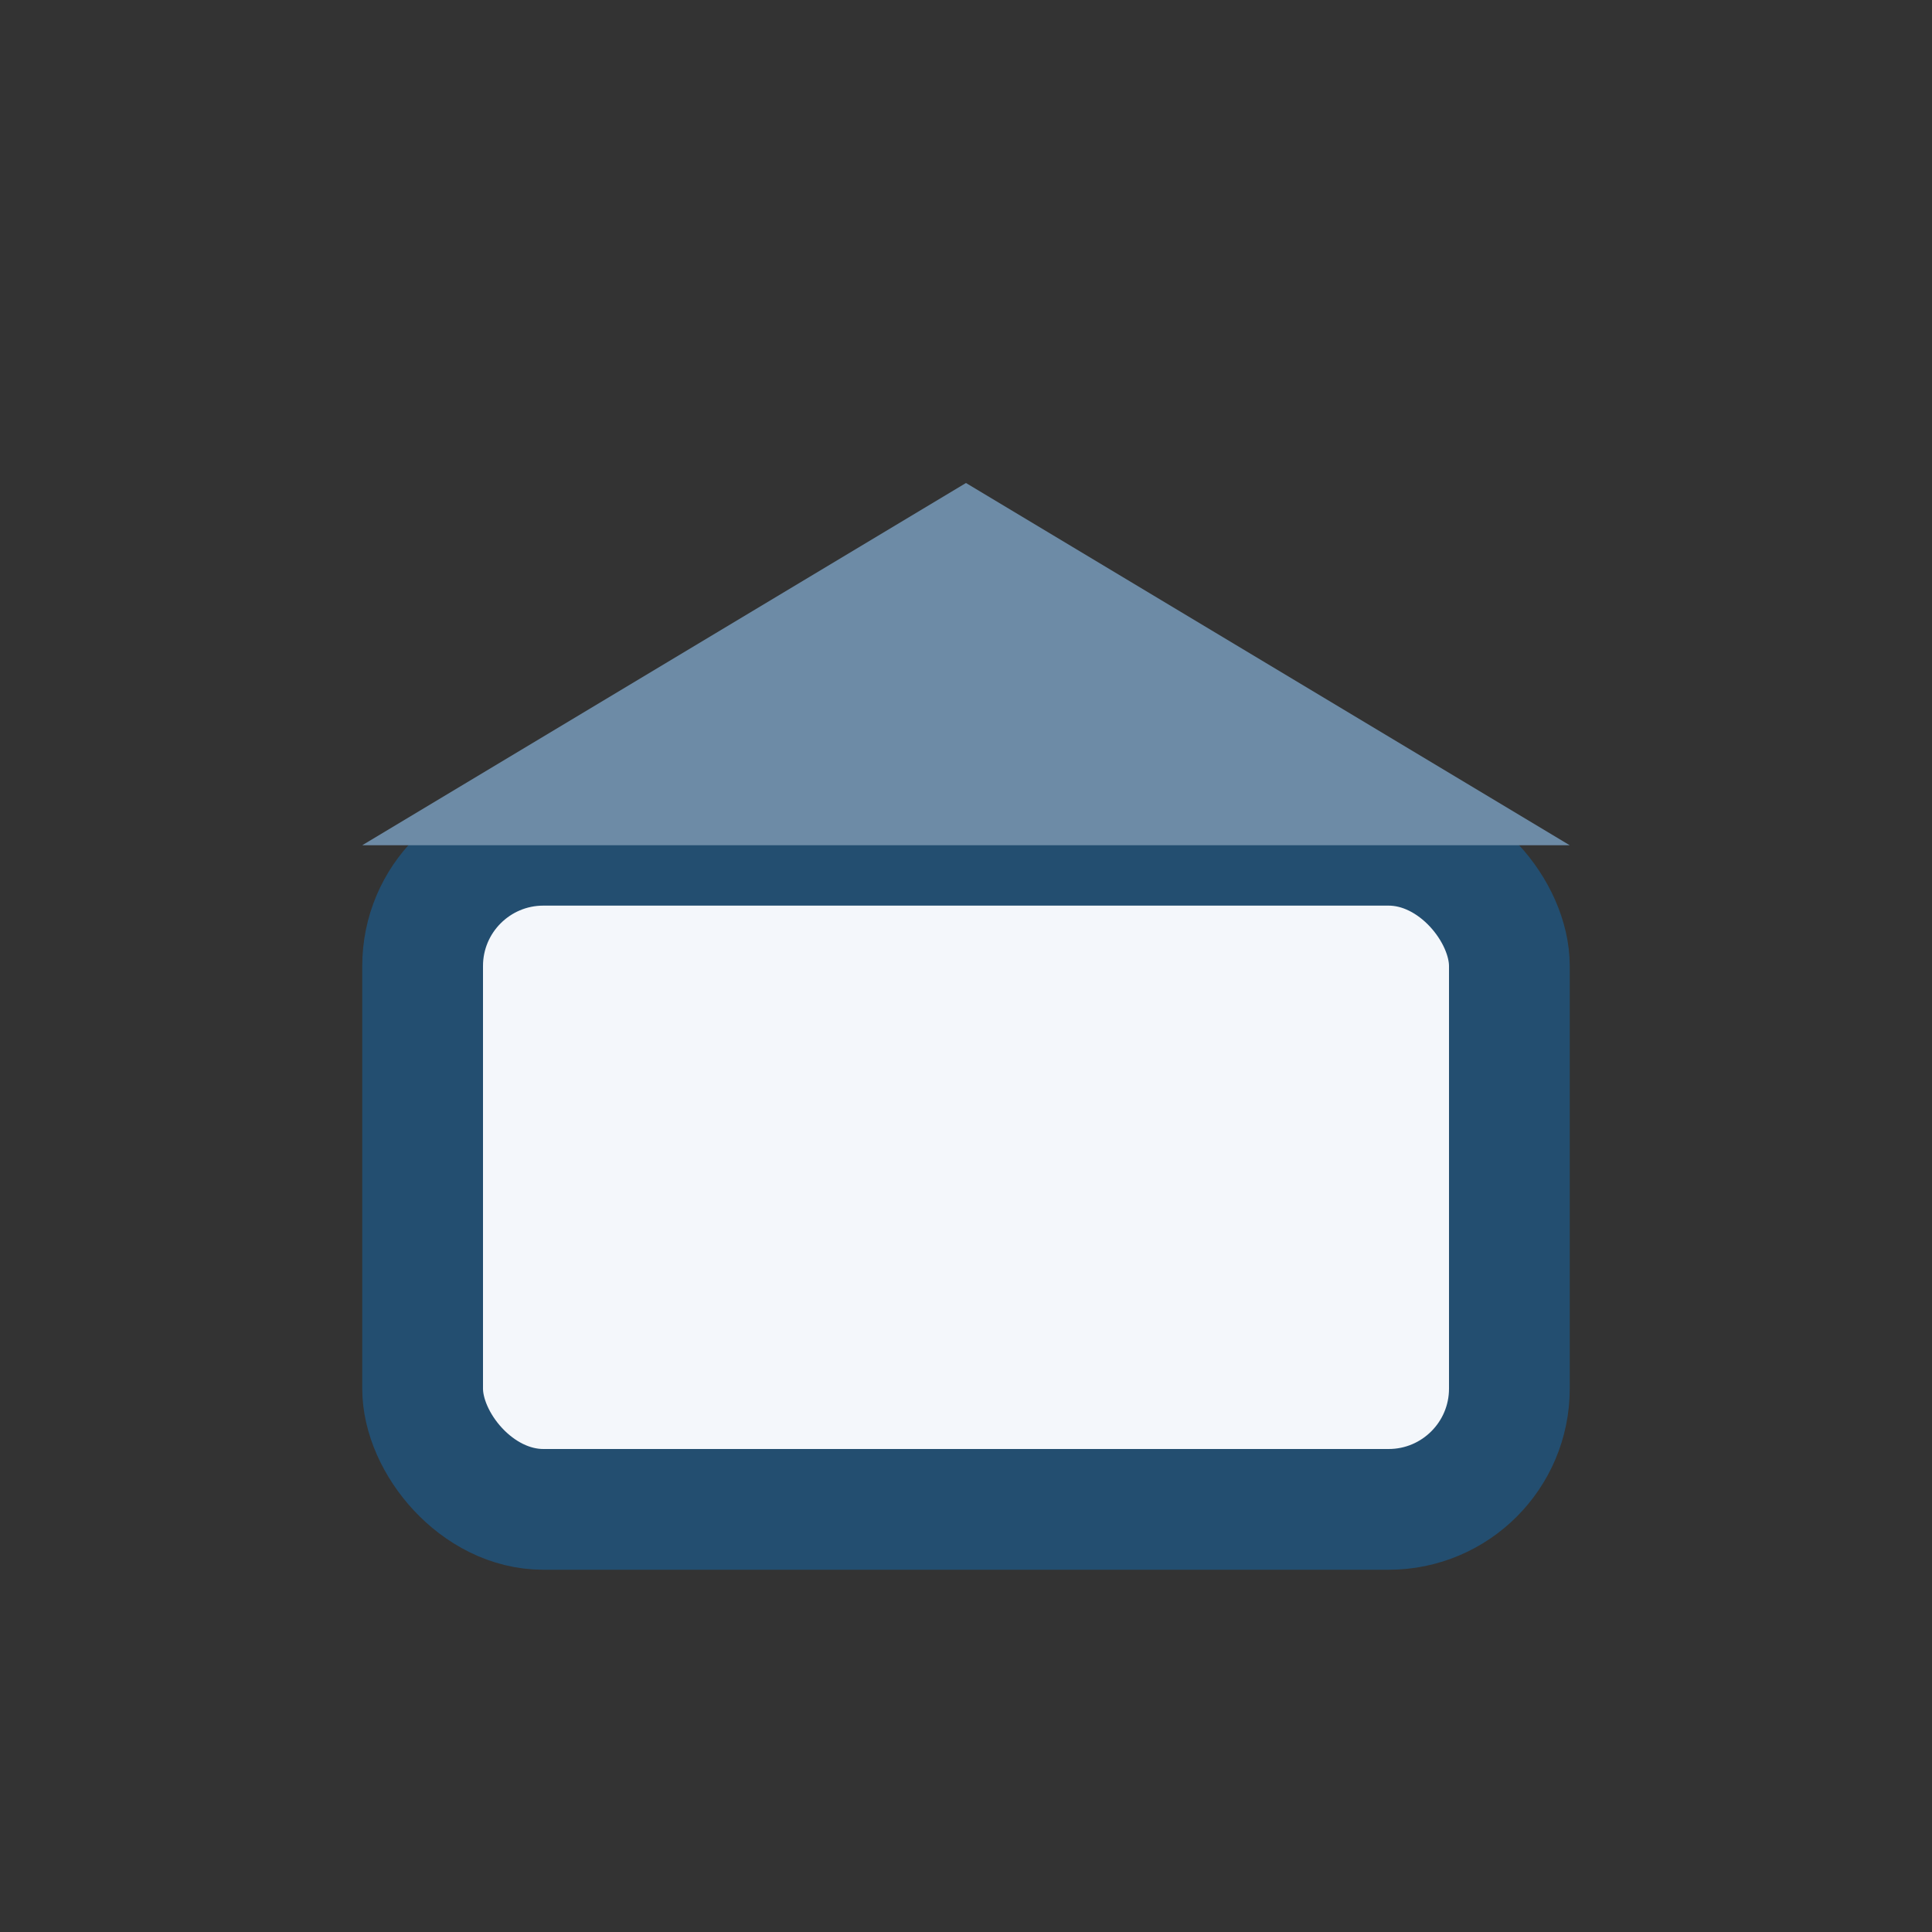
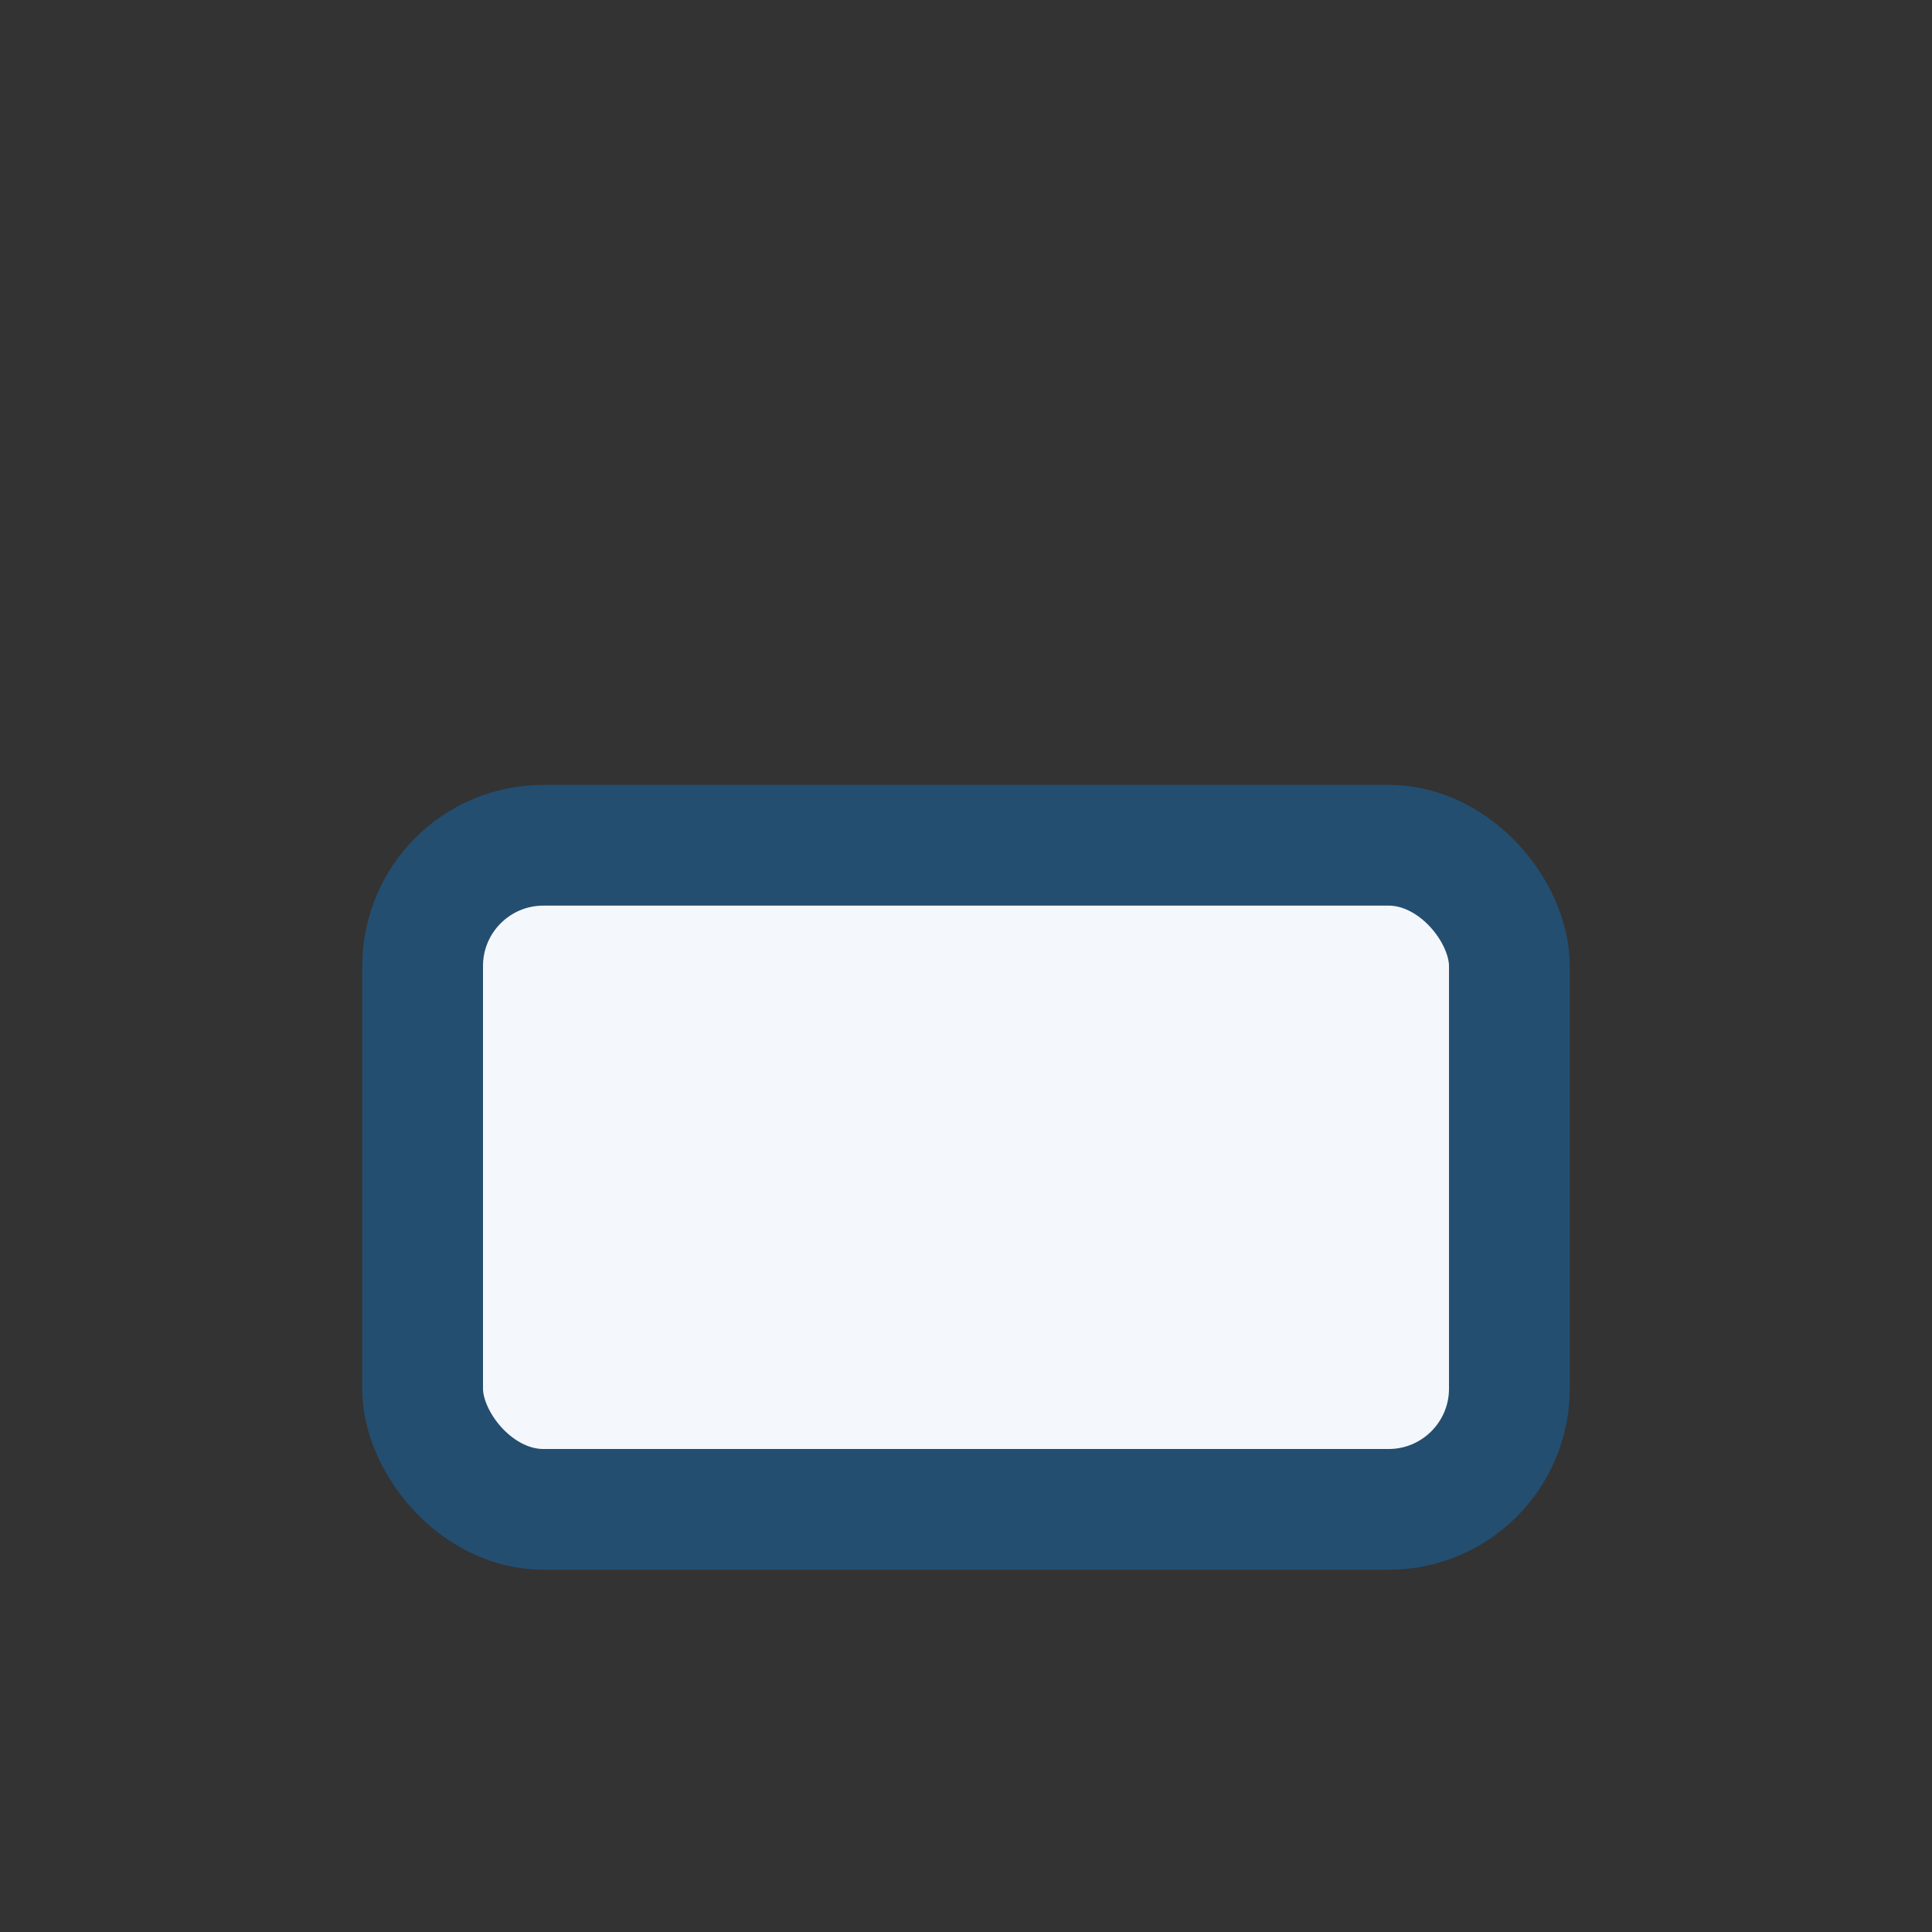
<svg xmlns="http://www.w3.org/2000/svg" width="32" height="32" viewBox="0 0 32 32">
  <rect x="0" y="0" width="32" height="32" fill="#333333" stroke="none" />
  <rect x="7" y="14" width="18" height="11" rx="2" fill="#F4F7FB" stroke="#234E70" stroke-width="2" />
-   <polygon points="16,8 6,14 26,14" fill="#6D8BA6" />
</svg>